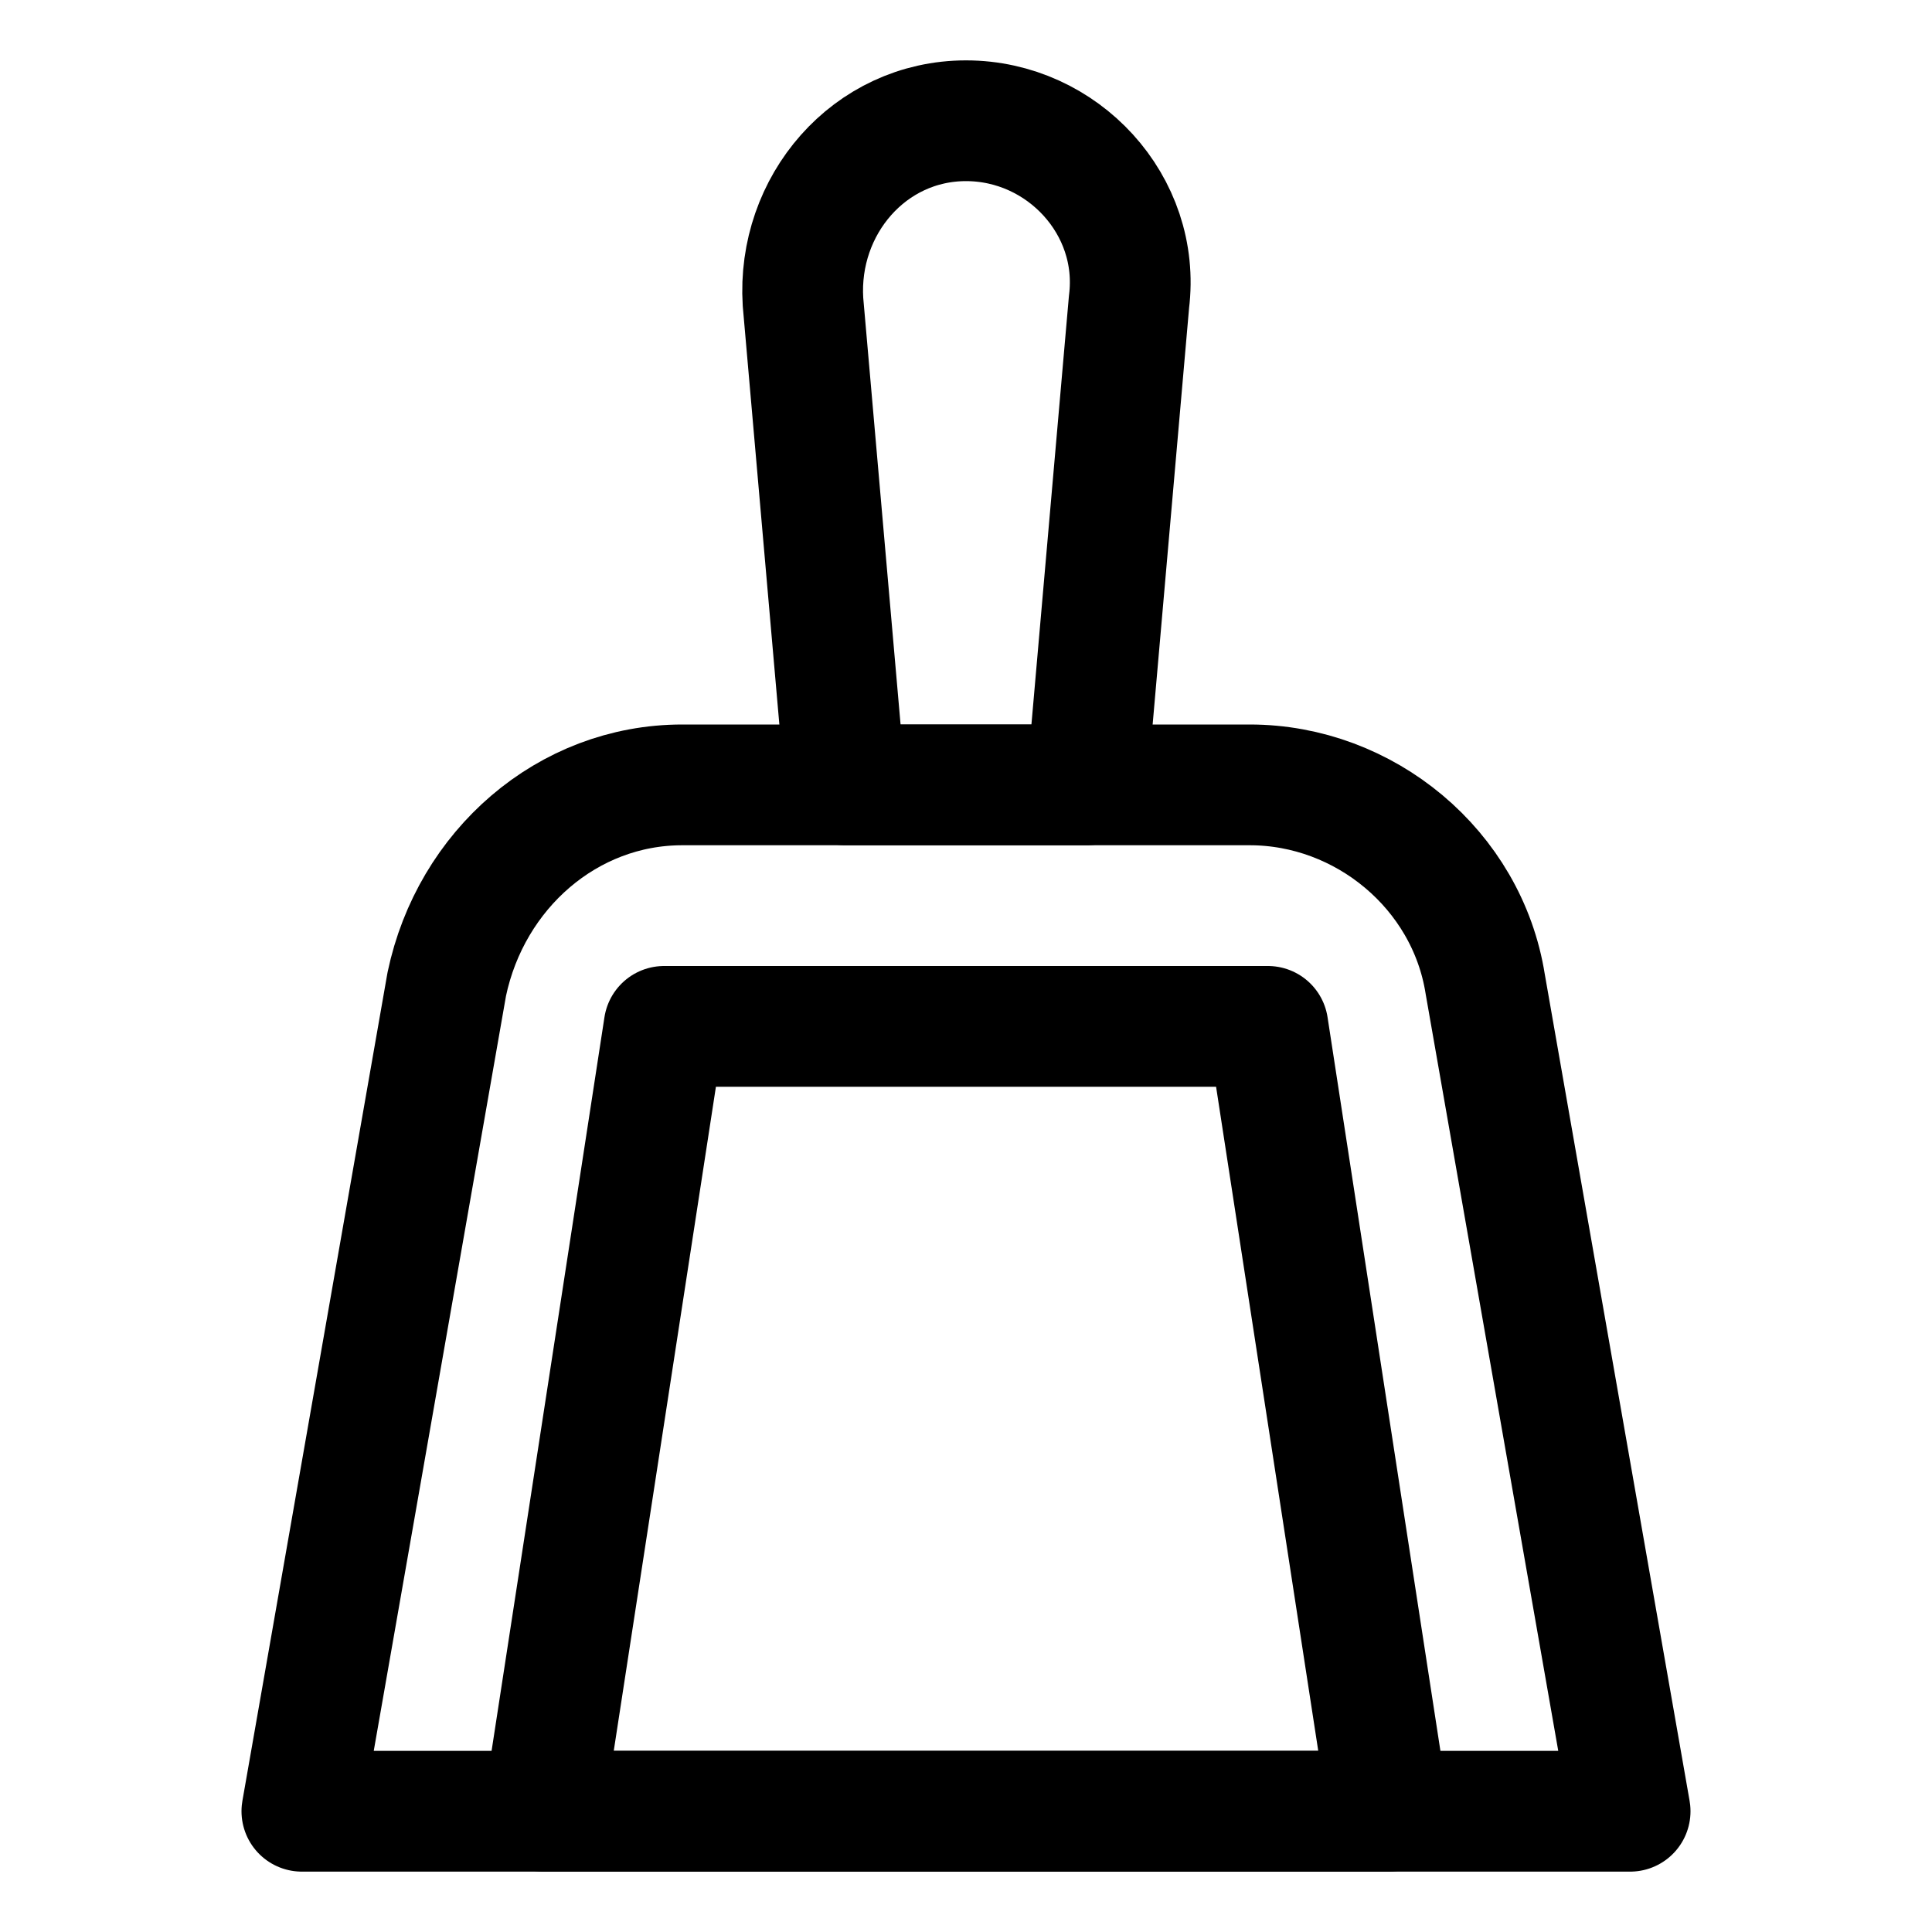
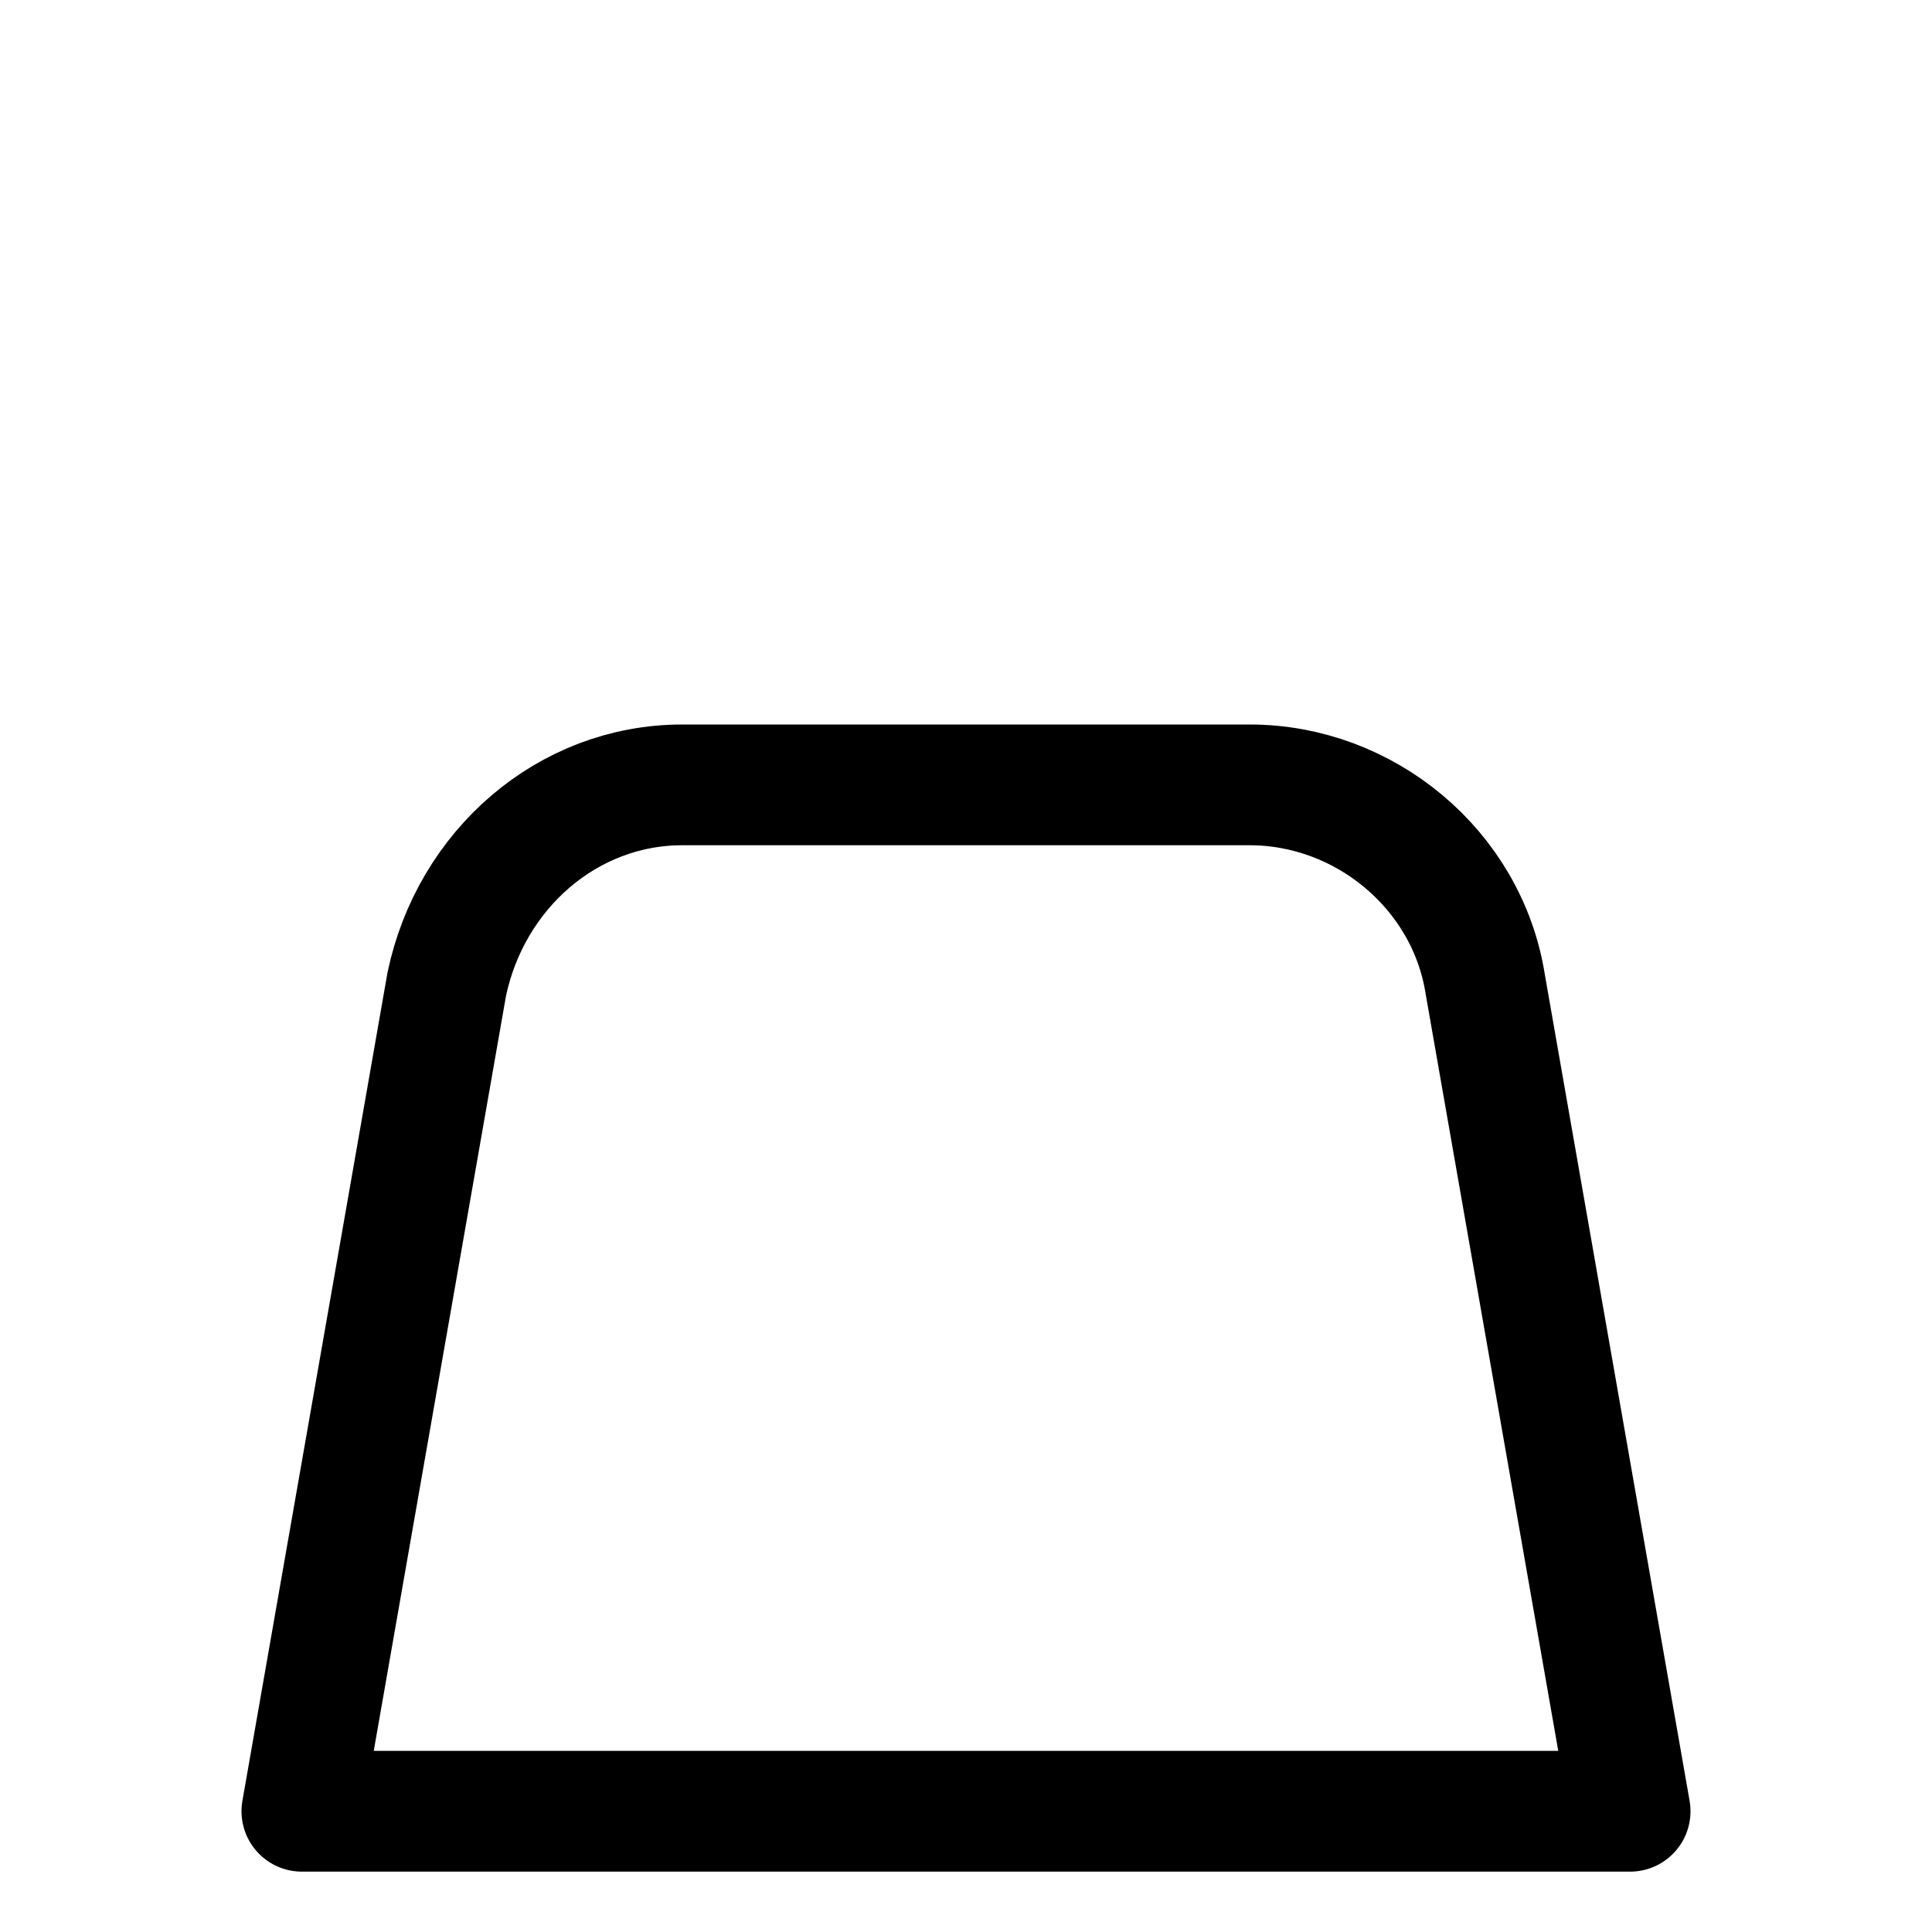
<svg xmlns="http://www.w3.org/2000/svg" version="1.1" id="Icons" viewBox="0 0 32 32" xml:space="preserve">
  <style type="text/css">
	.st0{fill:none;stroke:#000000;stroke-width:2;stroke-linecap:round;stroke-linejoin:round;stroke-miterlimit:10;}
</style>
  <path class="st0" d="M27,30H5l2.4-13.7c0.4-1.9,2-3.3,3.9-3.3h9.4c1.9,0,3.6,1.4,3.9,3.3L27,30z" />
-   <polygon class="st0" points="23,30 9,30 11,17 21,17 " />
-   <path class="st0" d="M18,13h-4l-0.7-8c-0.1-1.6,1.1-3,2.7-3h0c1.6,0,2.9,1.4,2.7,3L18,13z" />
</svg>